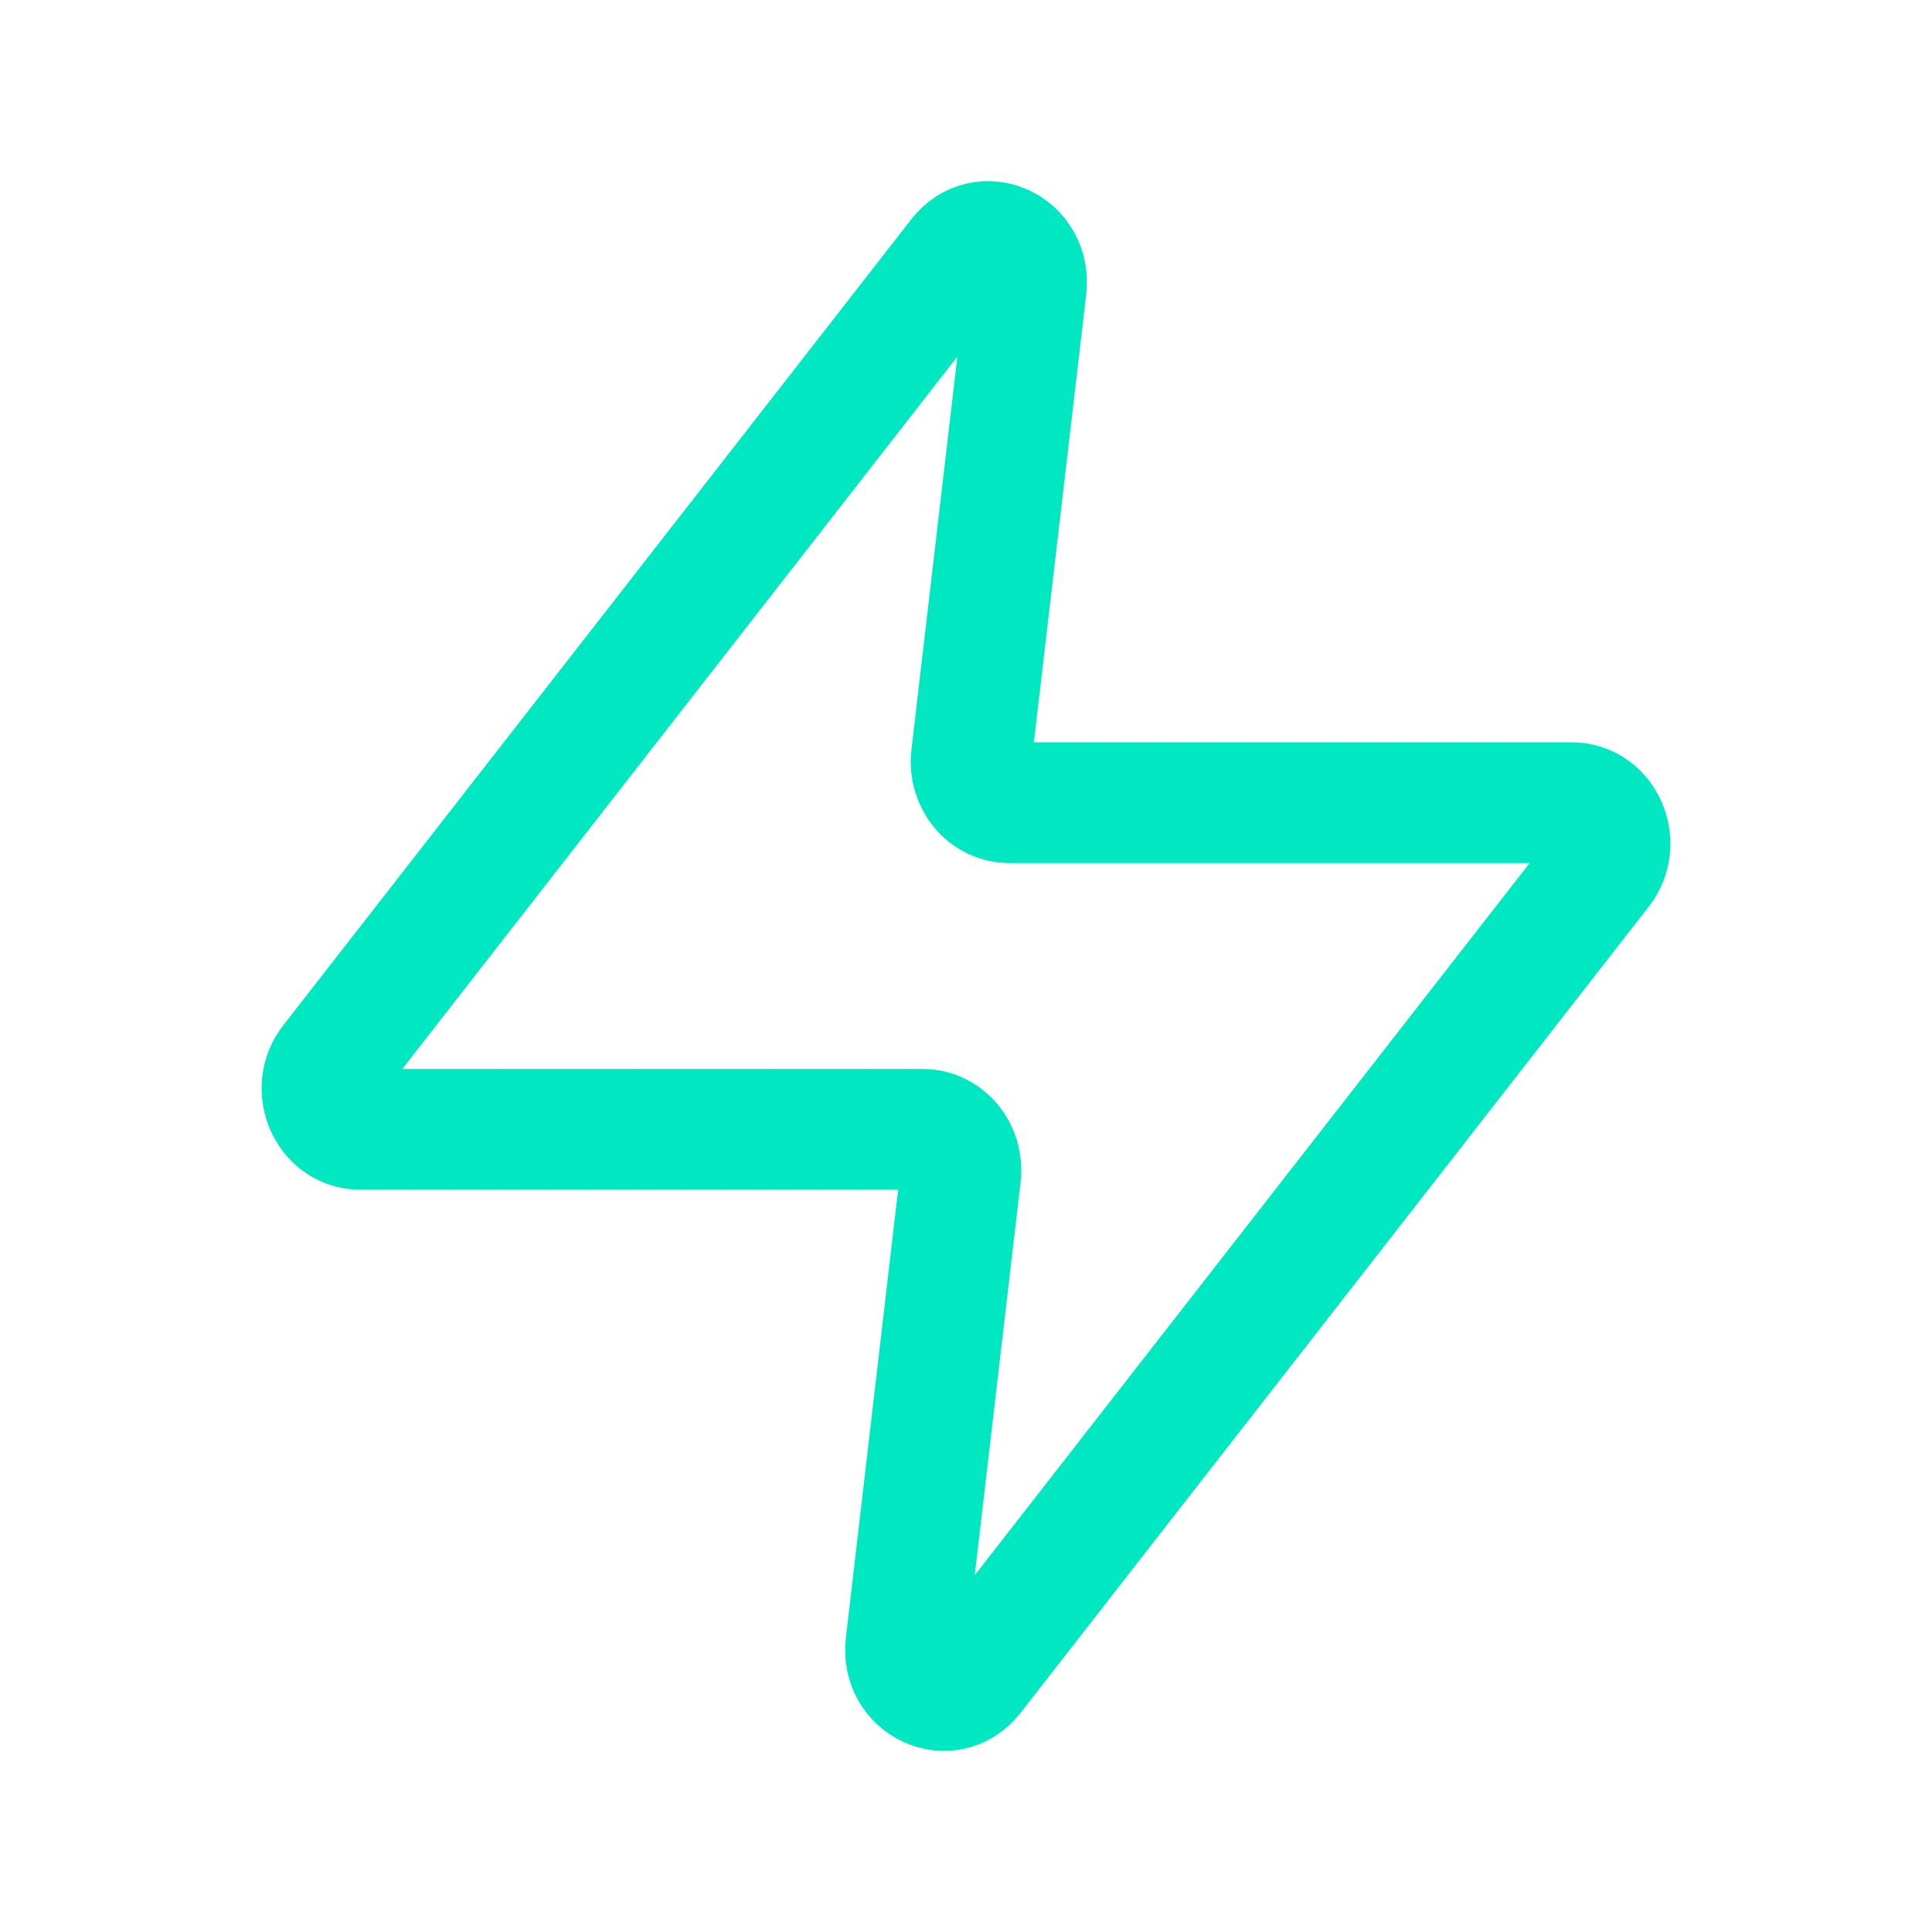
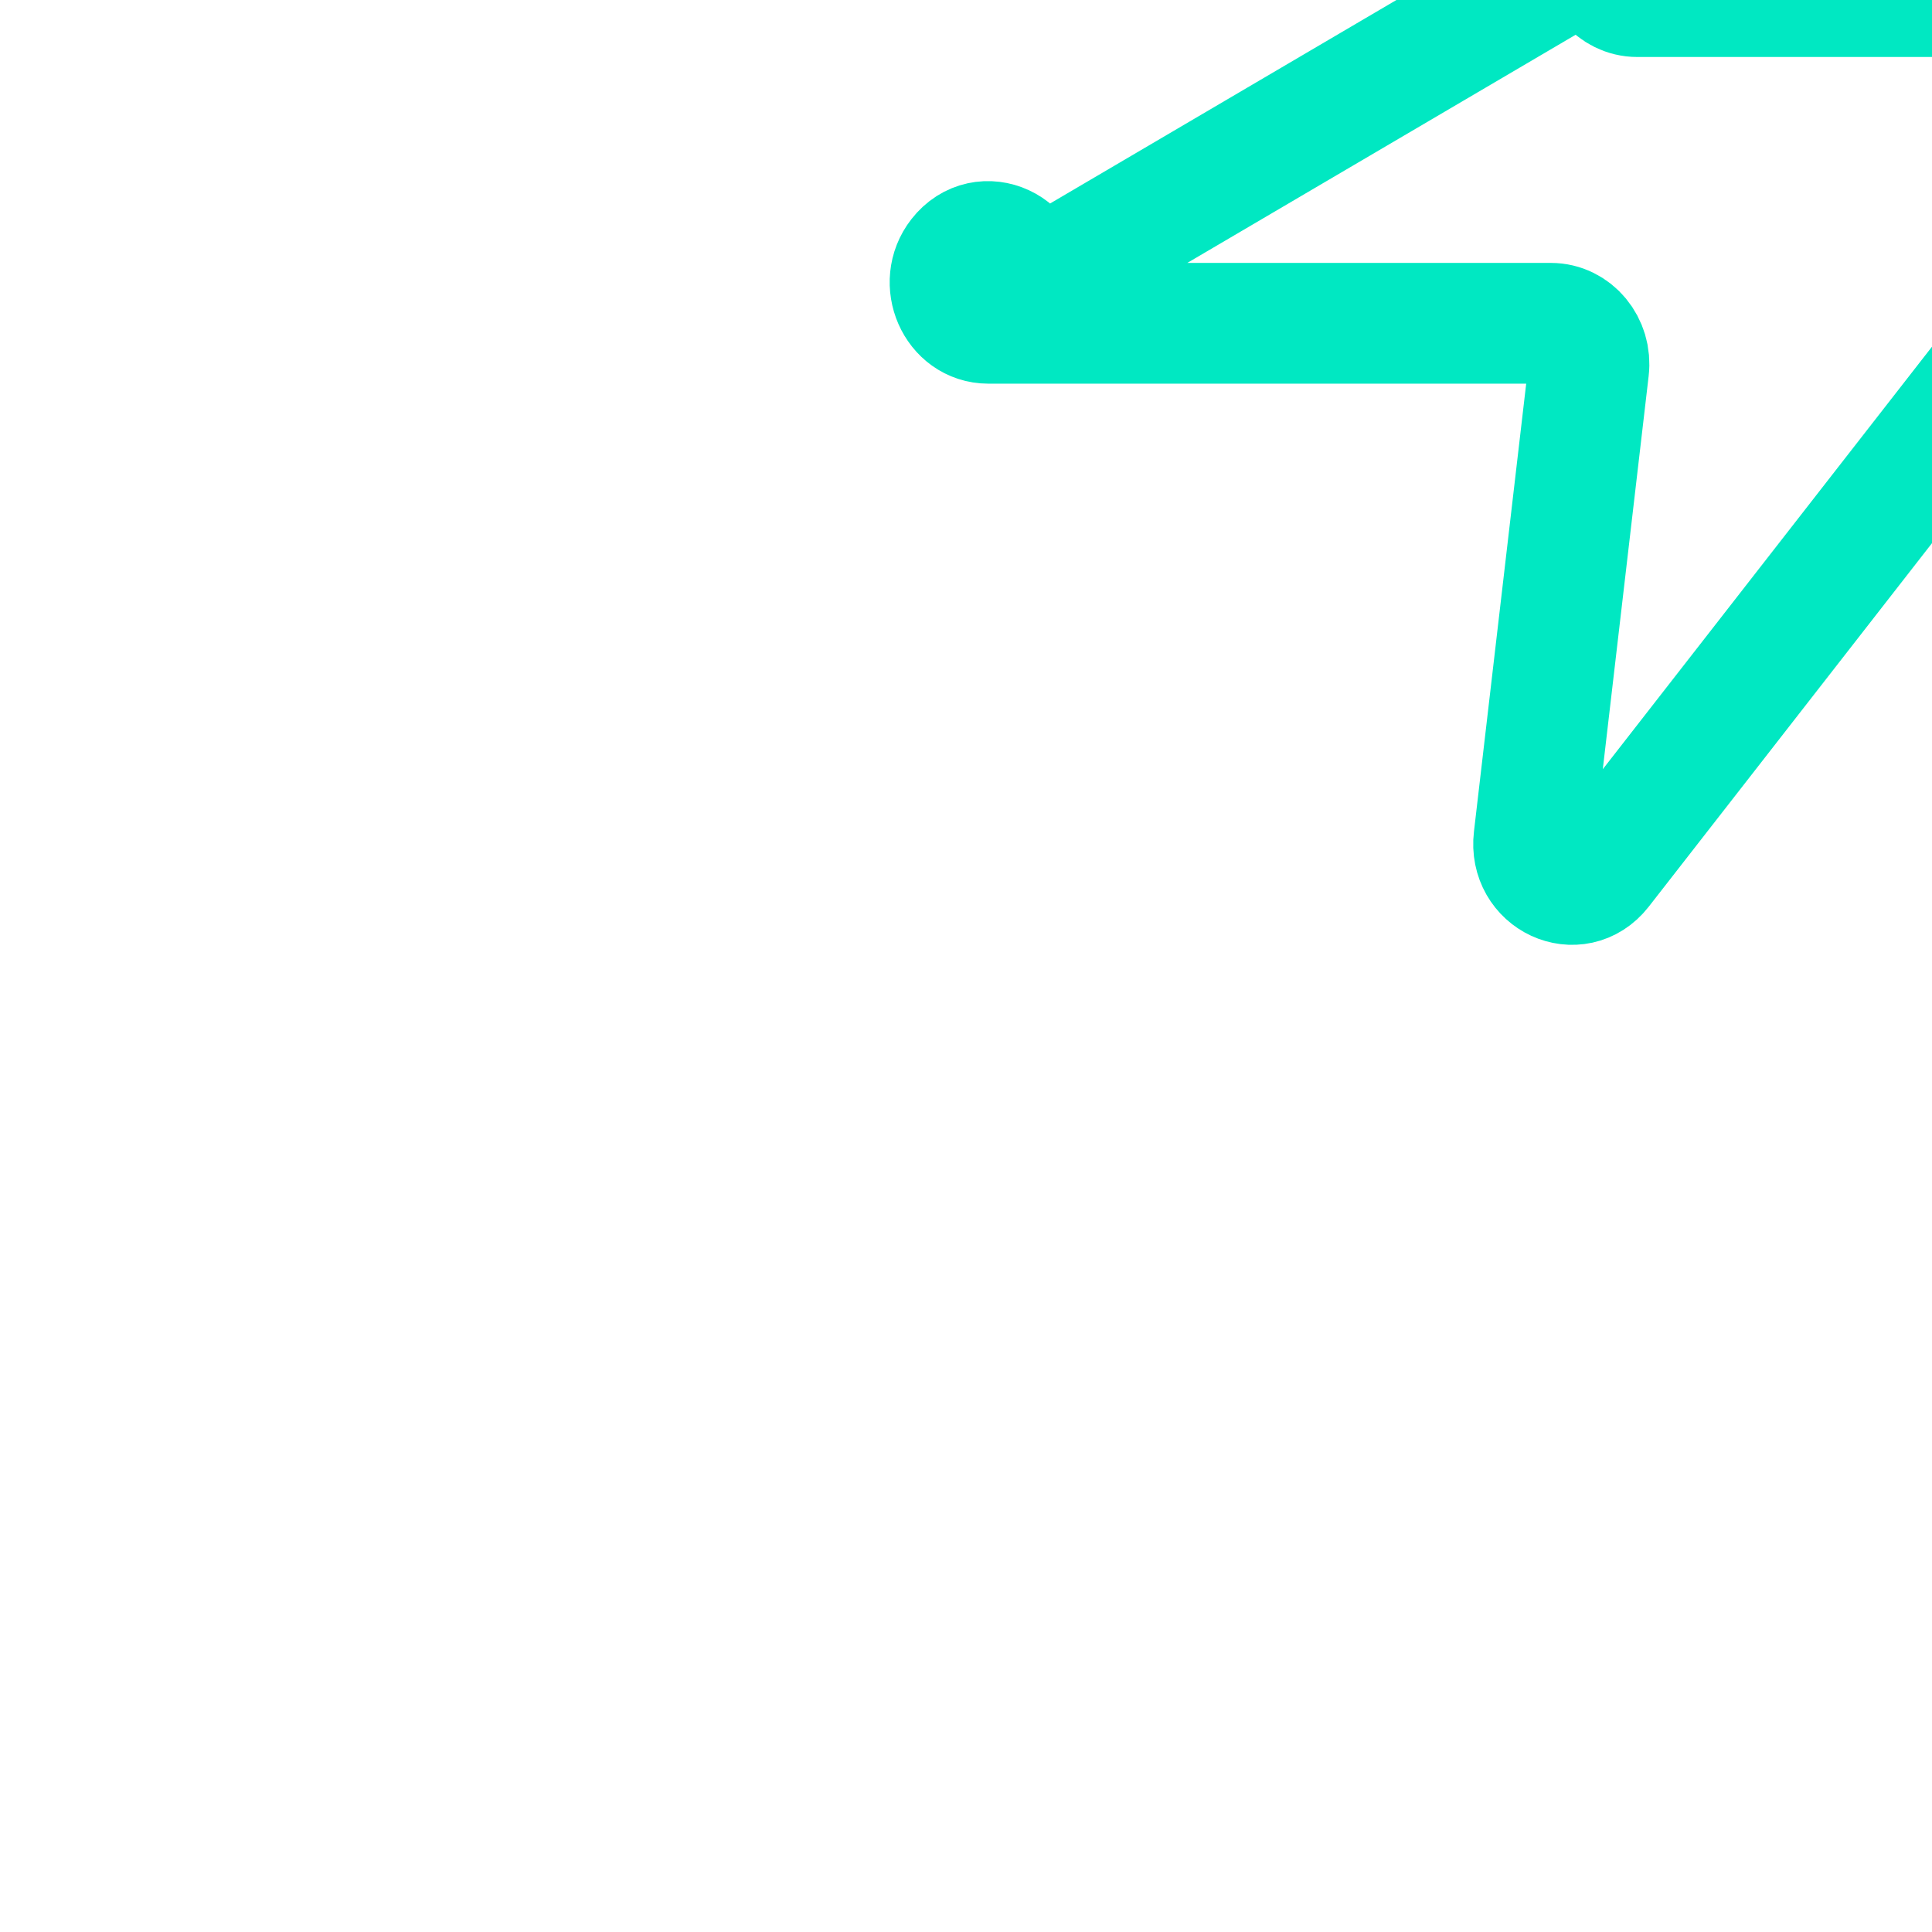
<svg xmlns="http://www.w3.org/2000/svg" width="24" height="24" viewBox="0 0 24 24">
-   <path fill="none" stroke="#00E8C2" stroke-linecap="round" stroke-linejoin="round" stroke-width="1.5" d="M12.748 3.572c.059-.503-.532-.777-.835-.388L4.111 13.197c-.258.33-.038.832.364.832h6.988c.285 0 .506.267.47.57l-.68 5.83c-.06.502.53.776.834.387l7.802-10.013c.258-.33.038-.832-.364-.832h-6.988c-.285 0-.506-.267-.47-.57z" />
+   <path fill="none" stroke="#00E8C2" stroke-linecap="round" stroke-linejoin="round" stroke-width="1.5" d="M12.748 3.572c.059-.503-.532-.777-.835-.388c-.258.33-.038.832.364.832h6.988c.285 0 .506.267.47.57l-.68 5.83c-.06.502.53.776.834.387l7.802-10.013c.258-.33.038-.832-.364-.832h-6.988c-.285 0-.506-.267-.47-.57z" />
</svg>